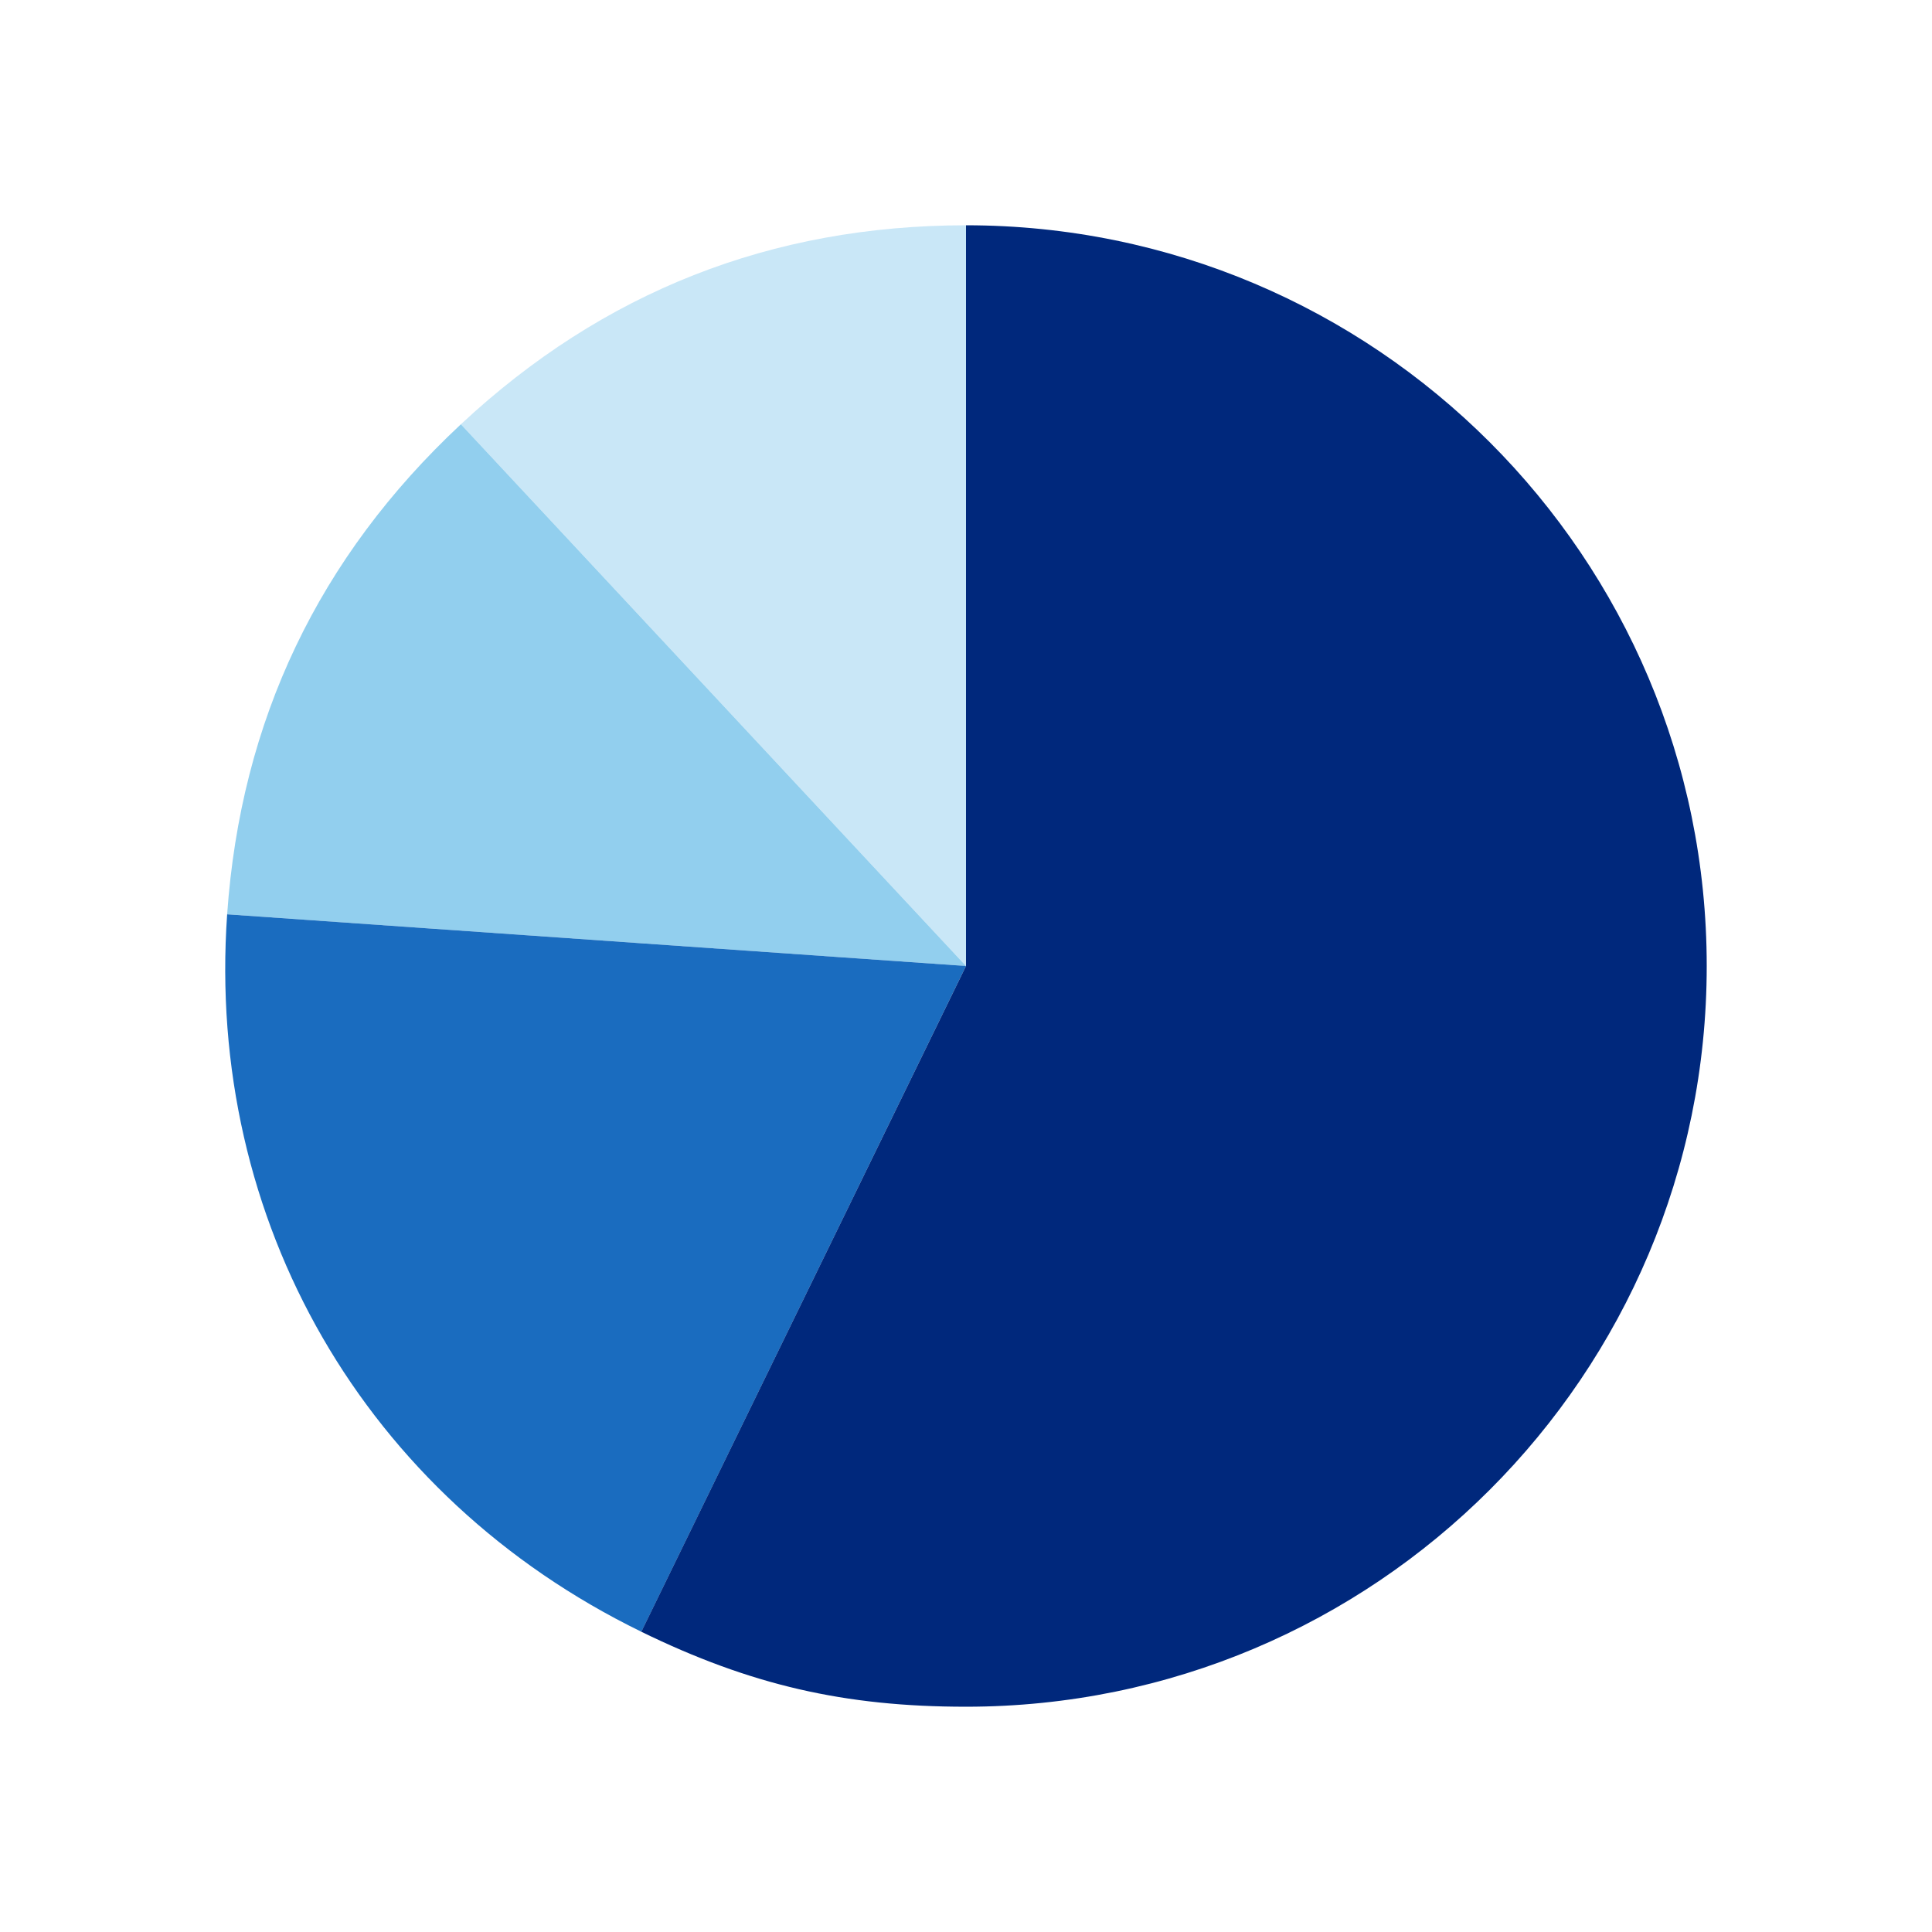
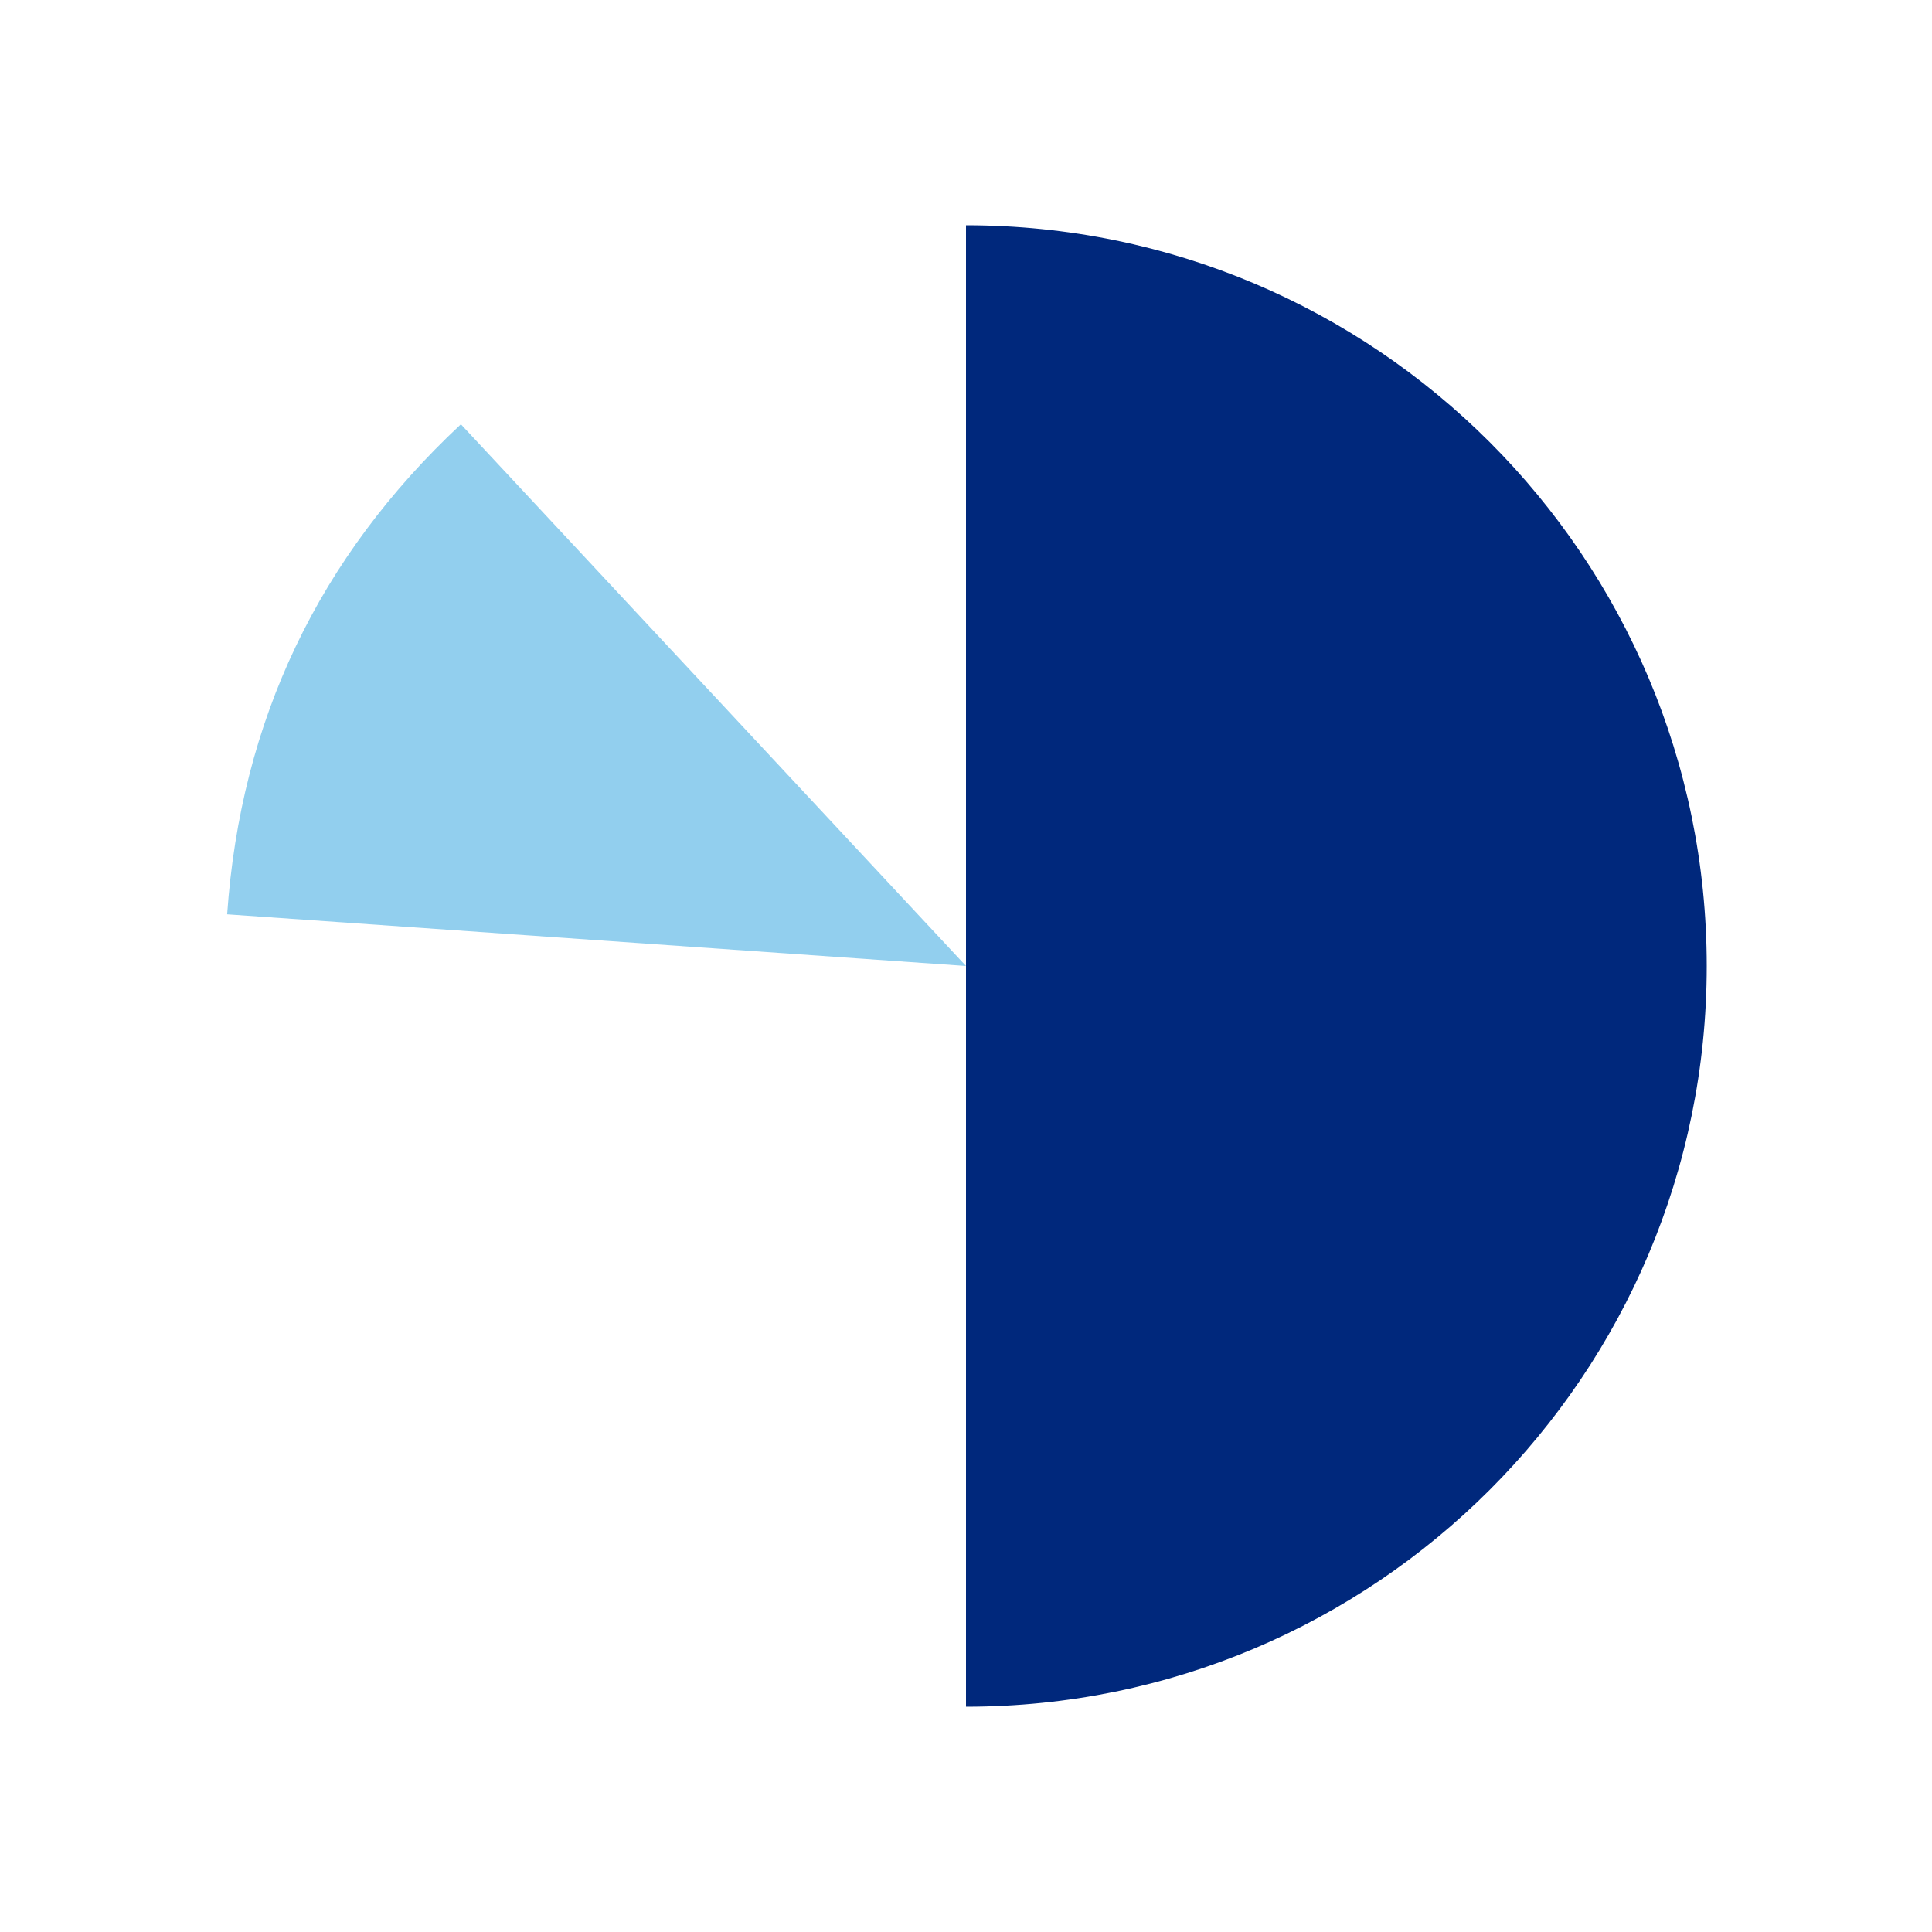
<svg xmlns="http://www.w3.org/2000/svg" viewBox="0 0 630 630">
  <defs>
    <style>.a{fill:#c9e7f7;}.b{fill:#92cfee;}.c{fill:#1a6cbf;}.d{fill:#00287c;}</style>
  </defs>
-   <path class="a" d="M315,315,150.29,138.35Q219.8,73.52,315,73.46Z" />
  <path class="b" d="M315,315,74.07,298.15q6.63-94.81,76.22-159.8Z" />
-   <path class="c" d="M315,315,209.14,532.09C119,488.12,67.07,398.22,74.07,298.15Z" />
-   <path class="d" d="M315,315V73.46c133.4,0,241.54,108.14,241.54,241.54S448.42,556.54,315,556.54c-39.62,0-70.27-7.08-105.88-24.45Z" />
+   <path class="d" d="M315,315V73.46c133.4,0,241.54,108.14,241.54,241.54S448.42,556.54,315,556.54Z" />
</svg>